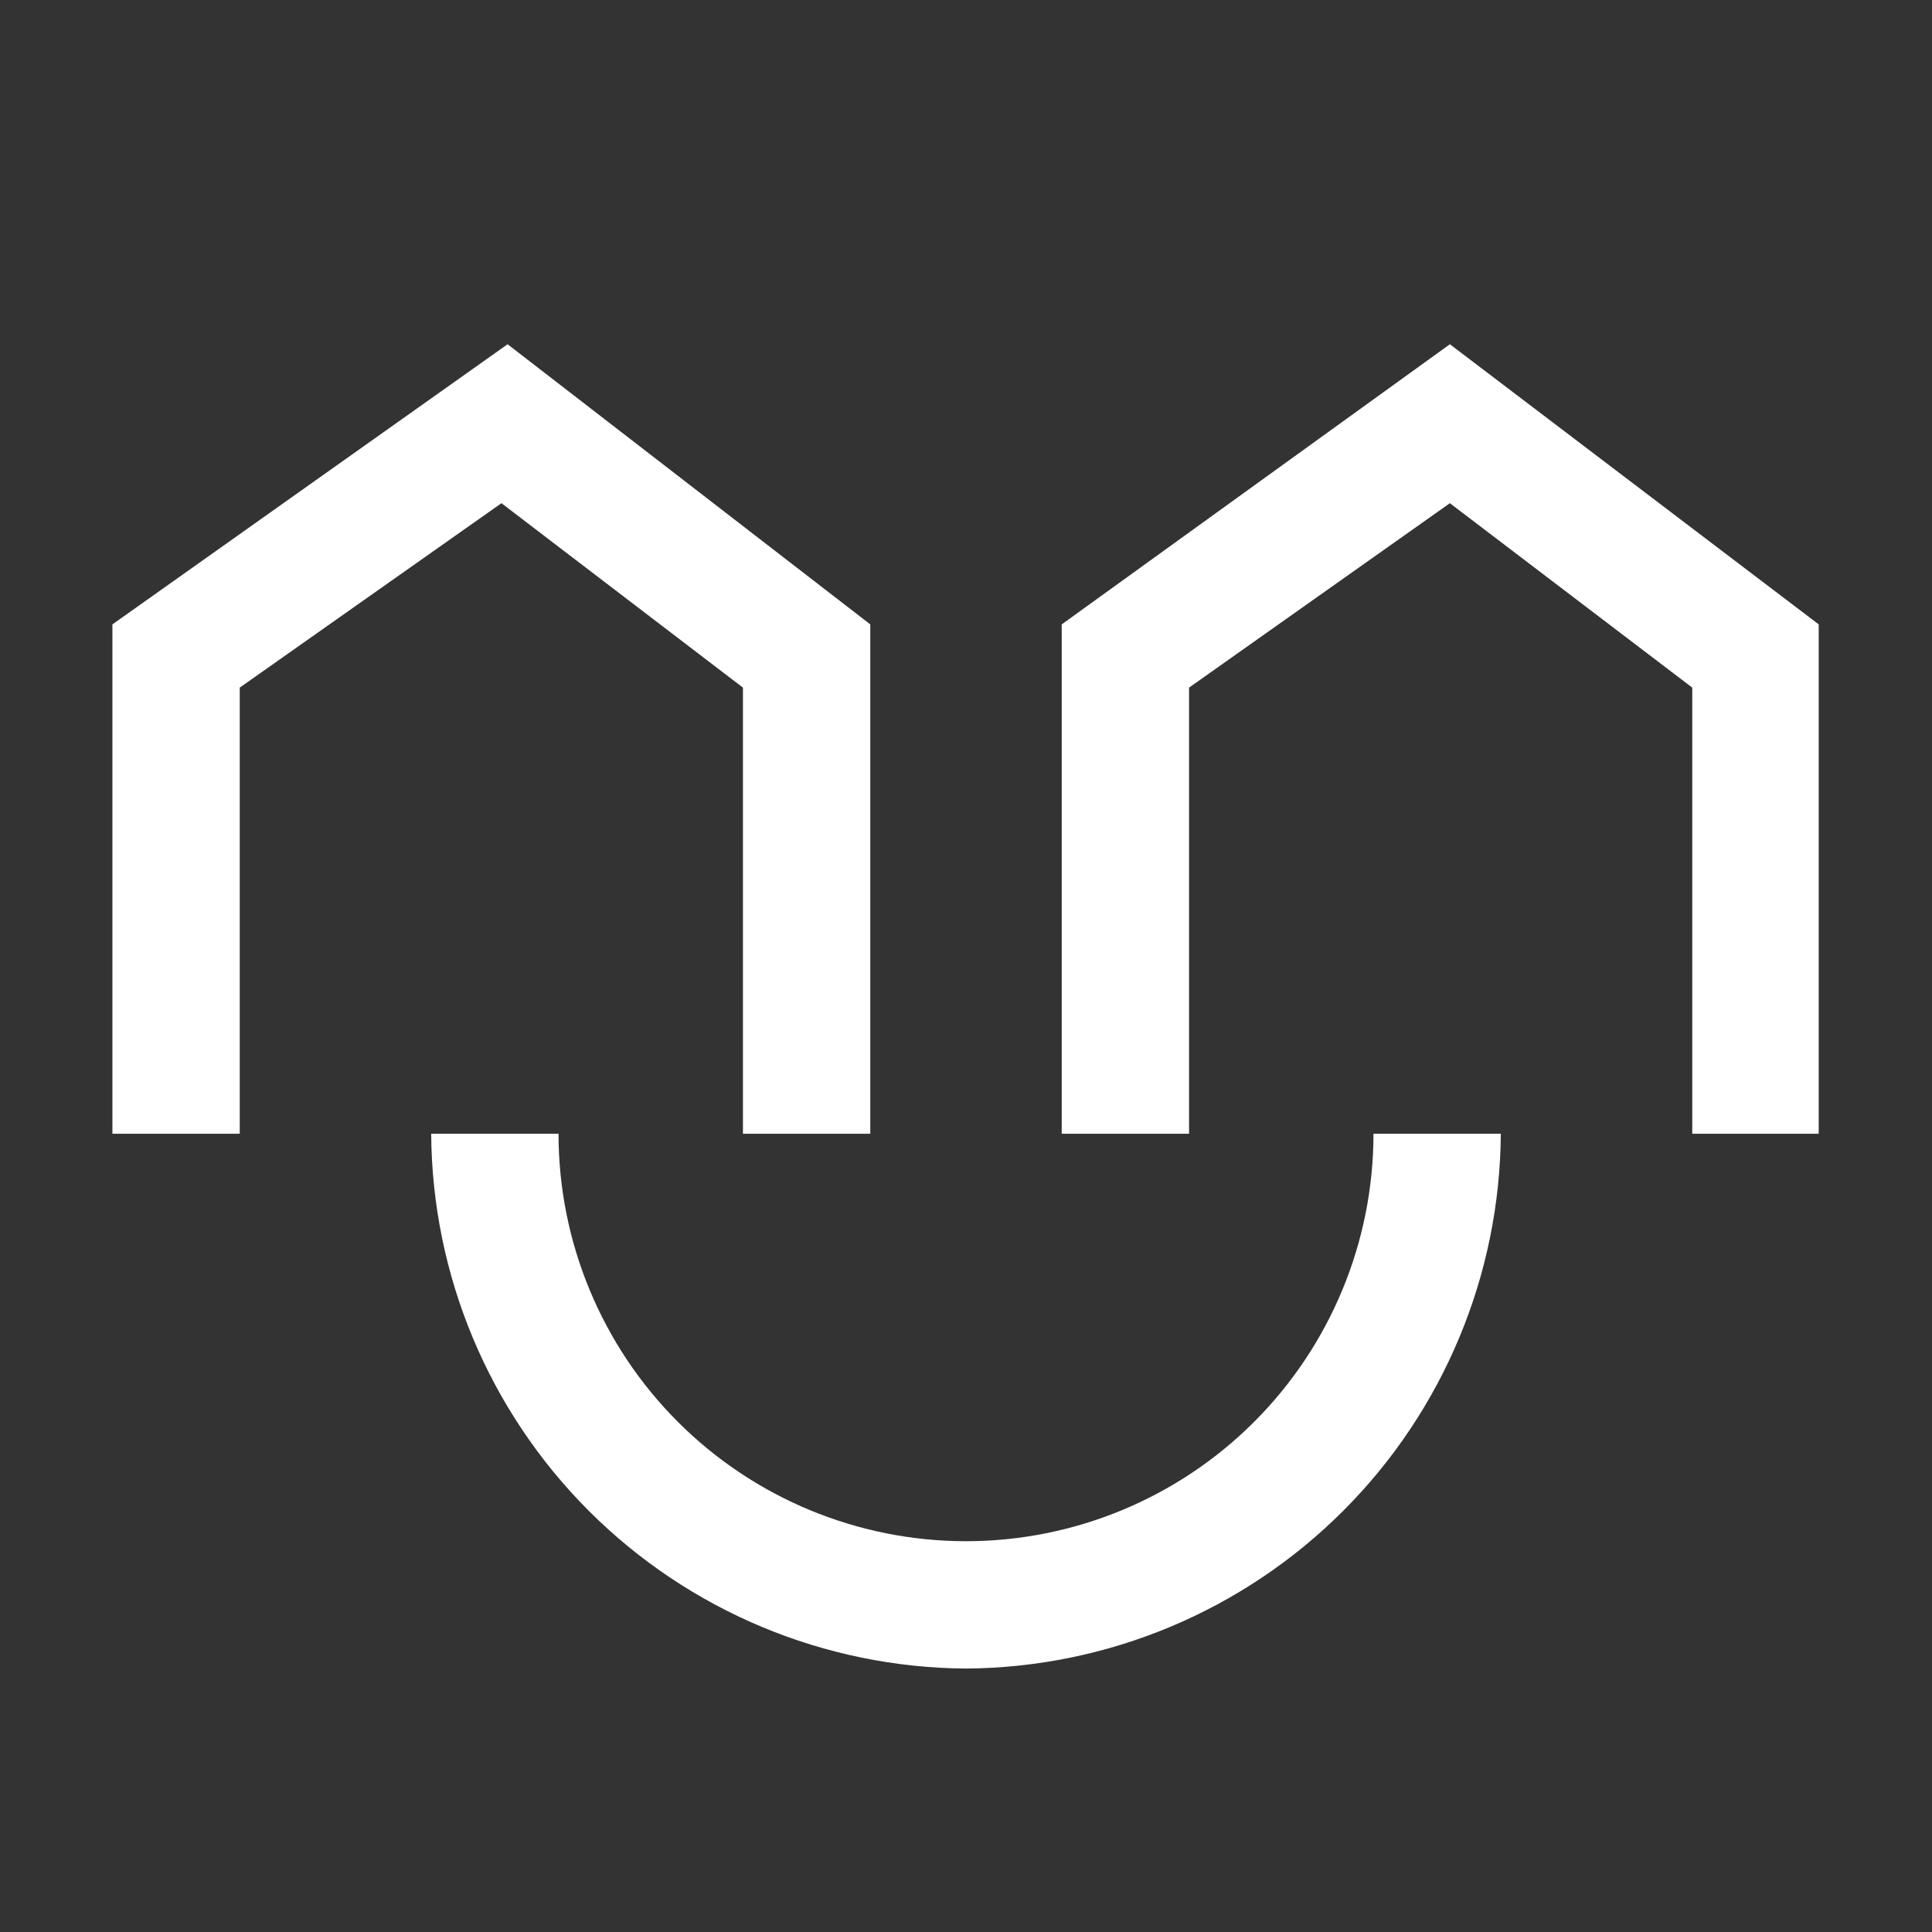
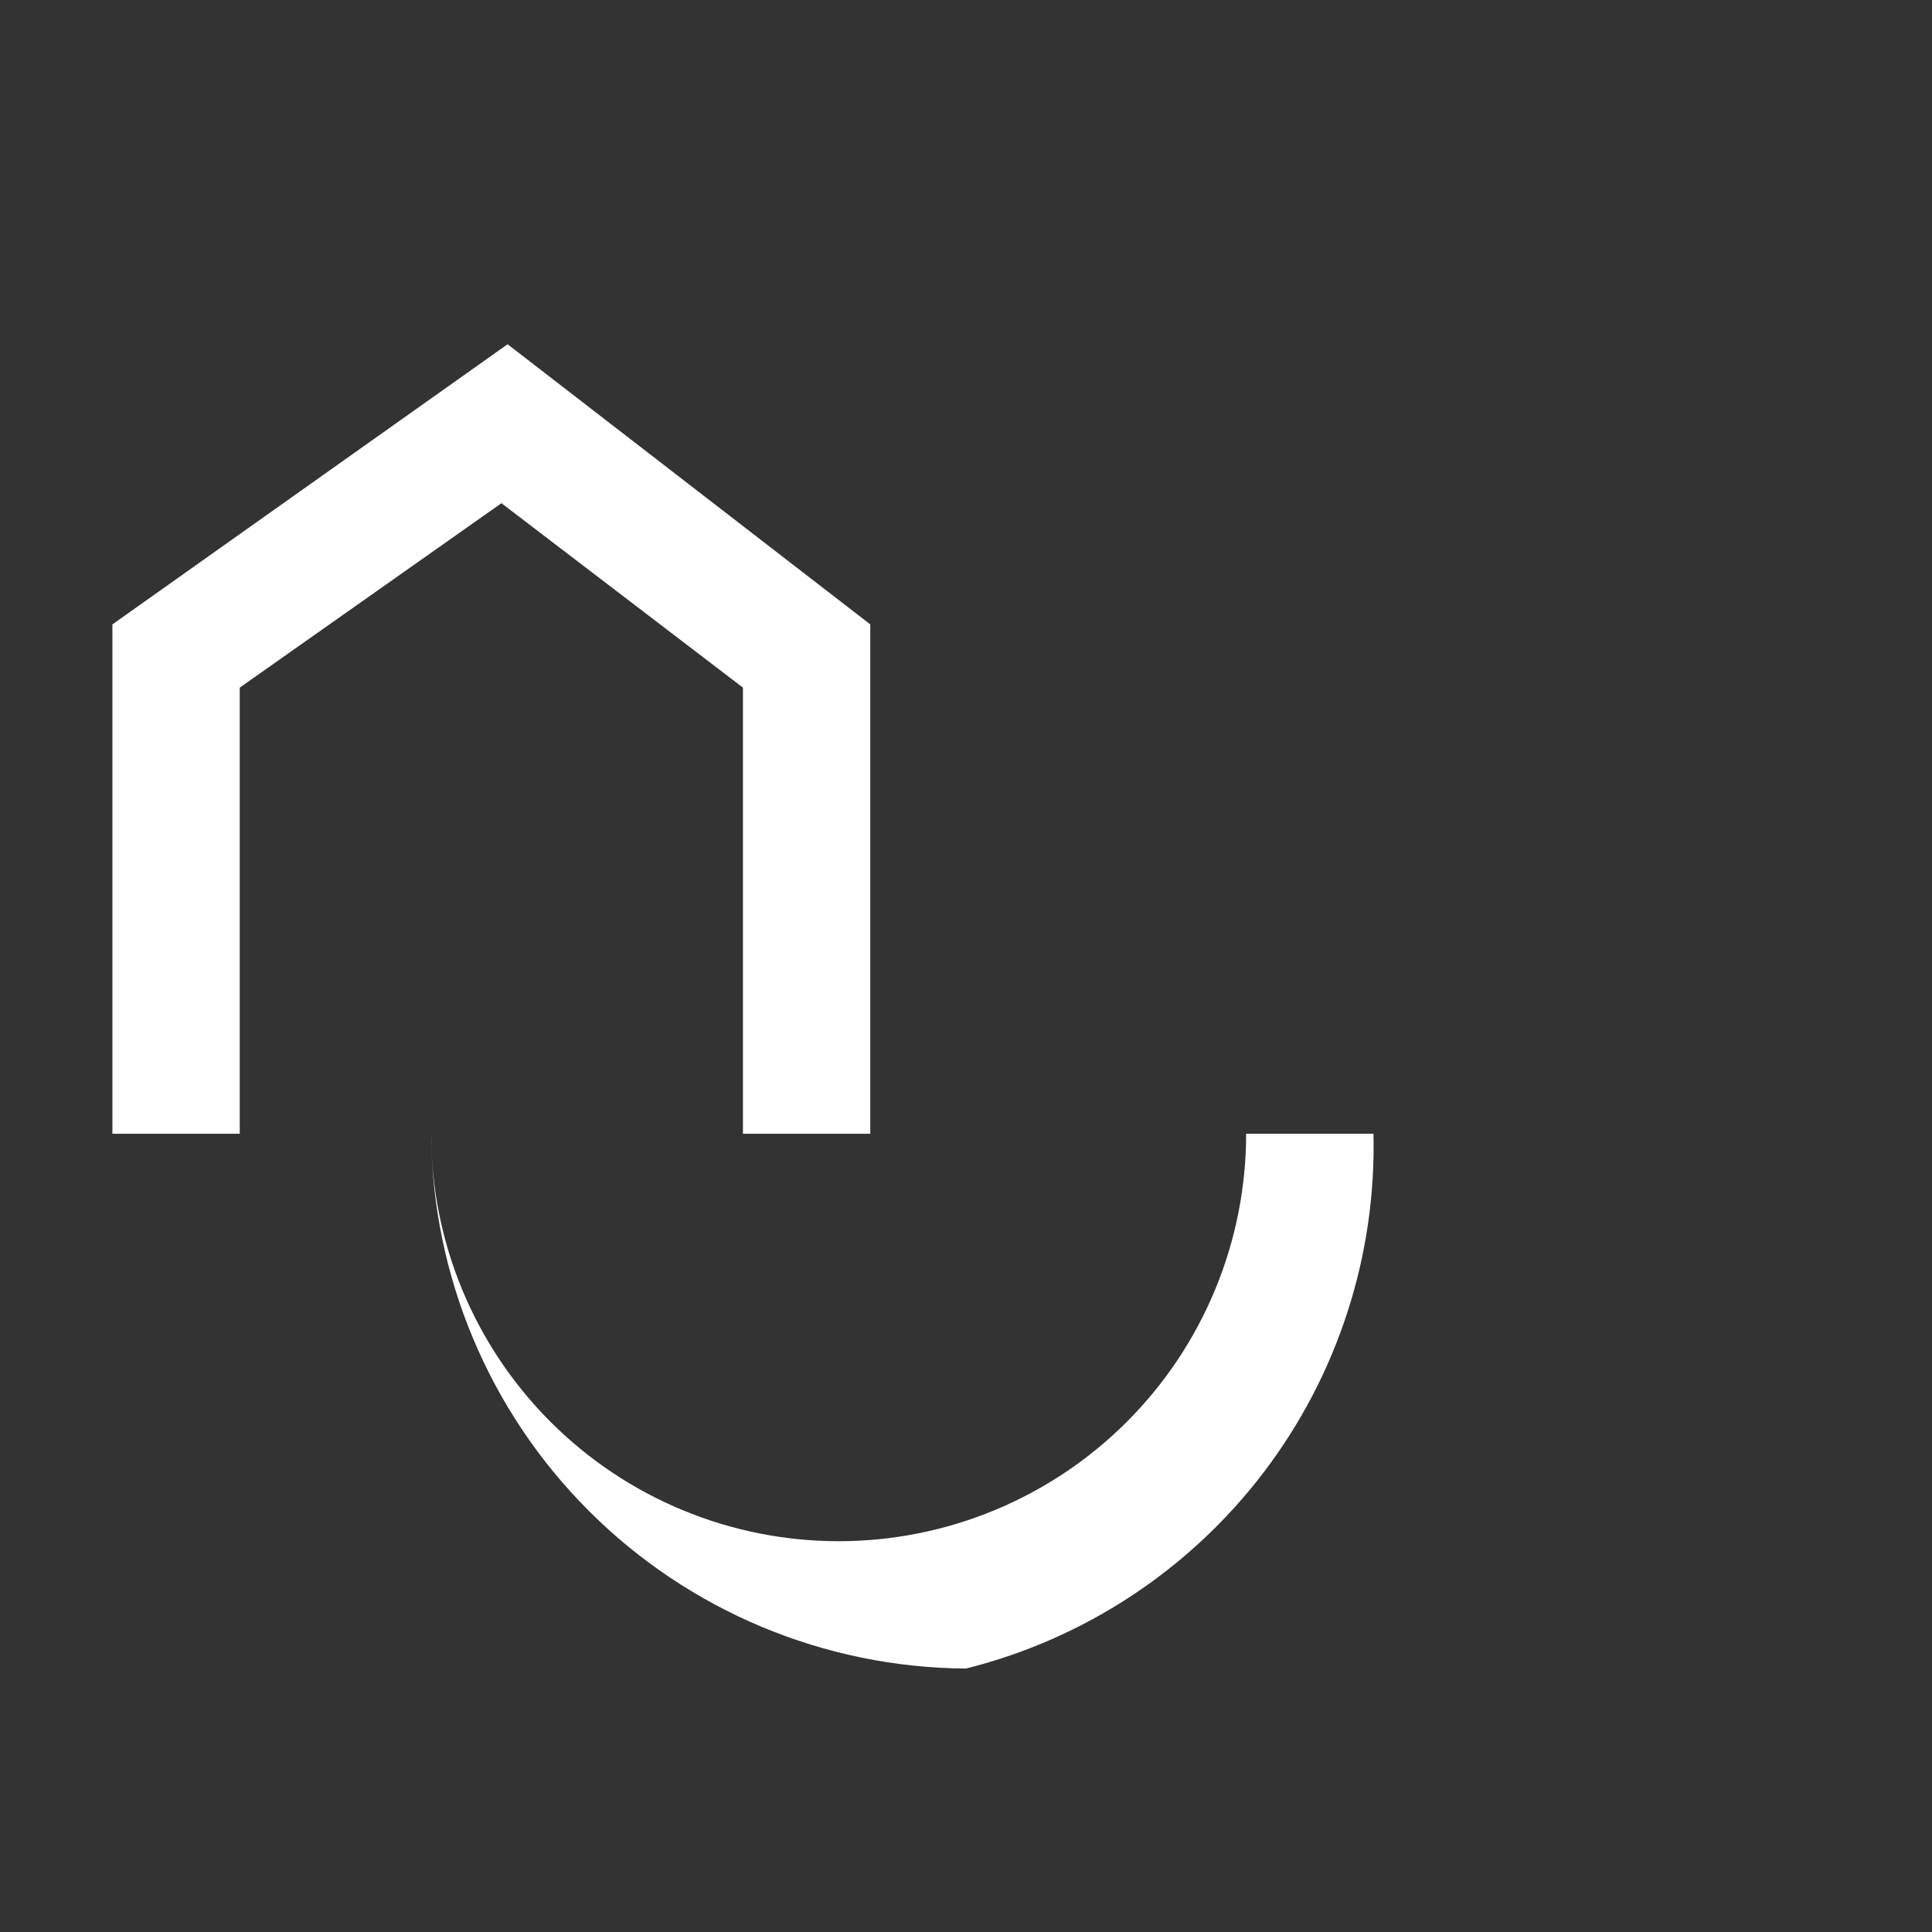
<svg xmlns="http://www.w3.org/2000/svg" id="Layer_1" data-name="Layer 1" viewBox="0 0 22 22">
  <rect x="0" y="0" width="22" height="22" fill="#333333" stroke="none" />
  <defs>
    <style>.cls-1{fill:none;}.cls-2{clip-path:url(#clip-path);}.cls-3{fill:#fff;}.cls-4{clip-path:url(#clip-path-2);}.cls-5{clip-path:url(#clip-path-3);}</style>
    <clipPath id="clip-path">
      <polygon class="cls-1" points="9.91 12.91 8.46 12.91 8.46 7.83 5.71 5.73 2.73 7.83 2.73 12.91 1.28 12.91 1.28 7.11 5.78 3.92 9.91 7.11 9.91 12.91" />
    </clipPath>
    <clipPath id="clip-path-2">
      <polygon class="cls-1" points="20.71 12.91 19.27 12.91 19.27 7.83 16.51 5.73 13.54 7.83 13.54 12.91 12.09 12.91 12.09 7.11 16.51 3.92 20.71 7.11 20.71 12.91" />
    </clipPath>
    <clipPath id="clip-path-3">
-       <path class="cls-1" d="M11,19a6.13,6.13,0,0,1-6.09-6.09H6.36a4.64,4.64,0,0,0,9.28,0h1.45A6.13,6.13,0,0,1,11,19Z" />
+       <path class="cls-1" d="M11,19a6.13,6.13,0,0,1-6.09-6.09a4.64,4.64,0,0,0,9.28,0h1.45A6.13,6.13,0,0,1,11,19Z" />
    </clipPath>
  </defs>
  <title>Where To Stay Category Icons</title>
  <g class="cls-2">
    <rect class="cls-3" x="-3.71" y="-1.08" width="18.63" height="18.99" />
  </g>
  <g class="cls-4">
-     <rect class="cls-3" x="7.09" y="-1.08" width="18.63" height="18.99" />
-   </g>
+     </g>
  <g class="cls-5">
    <rect class="cls-3" x="-0.09" y="7.91" width="22.18" height="16.09" />
  </g>
</svg>